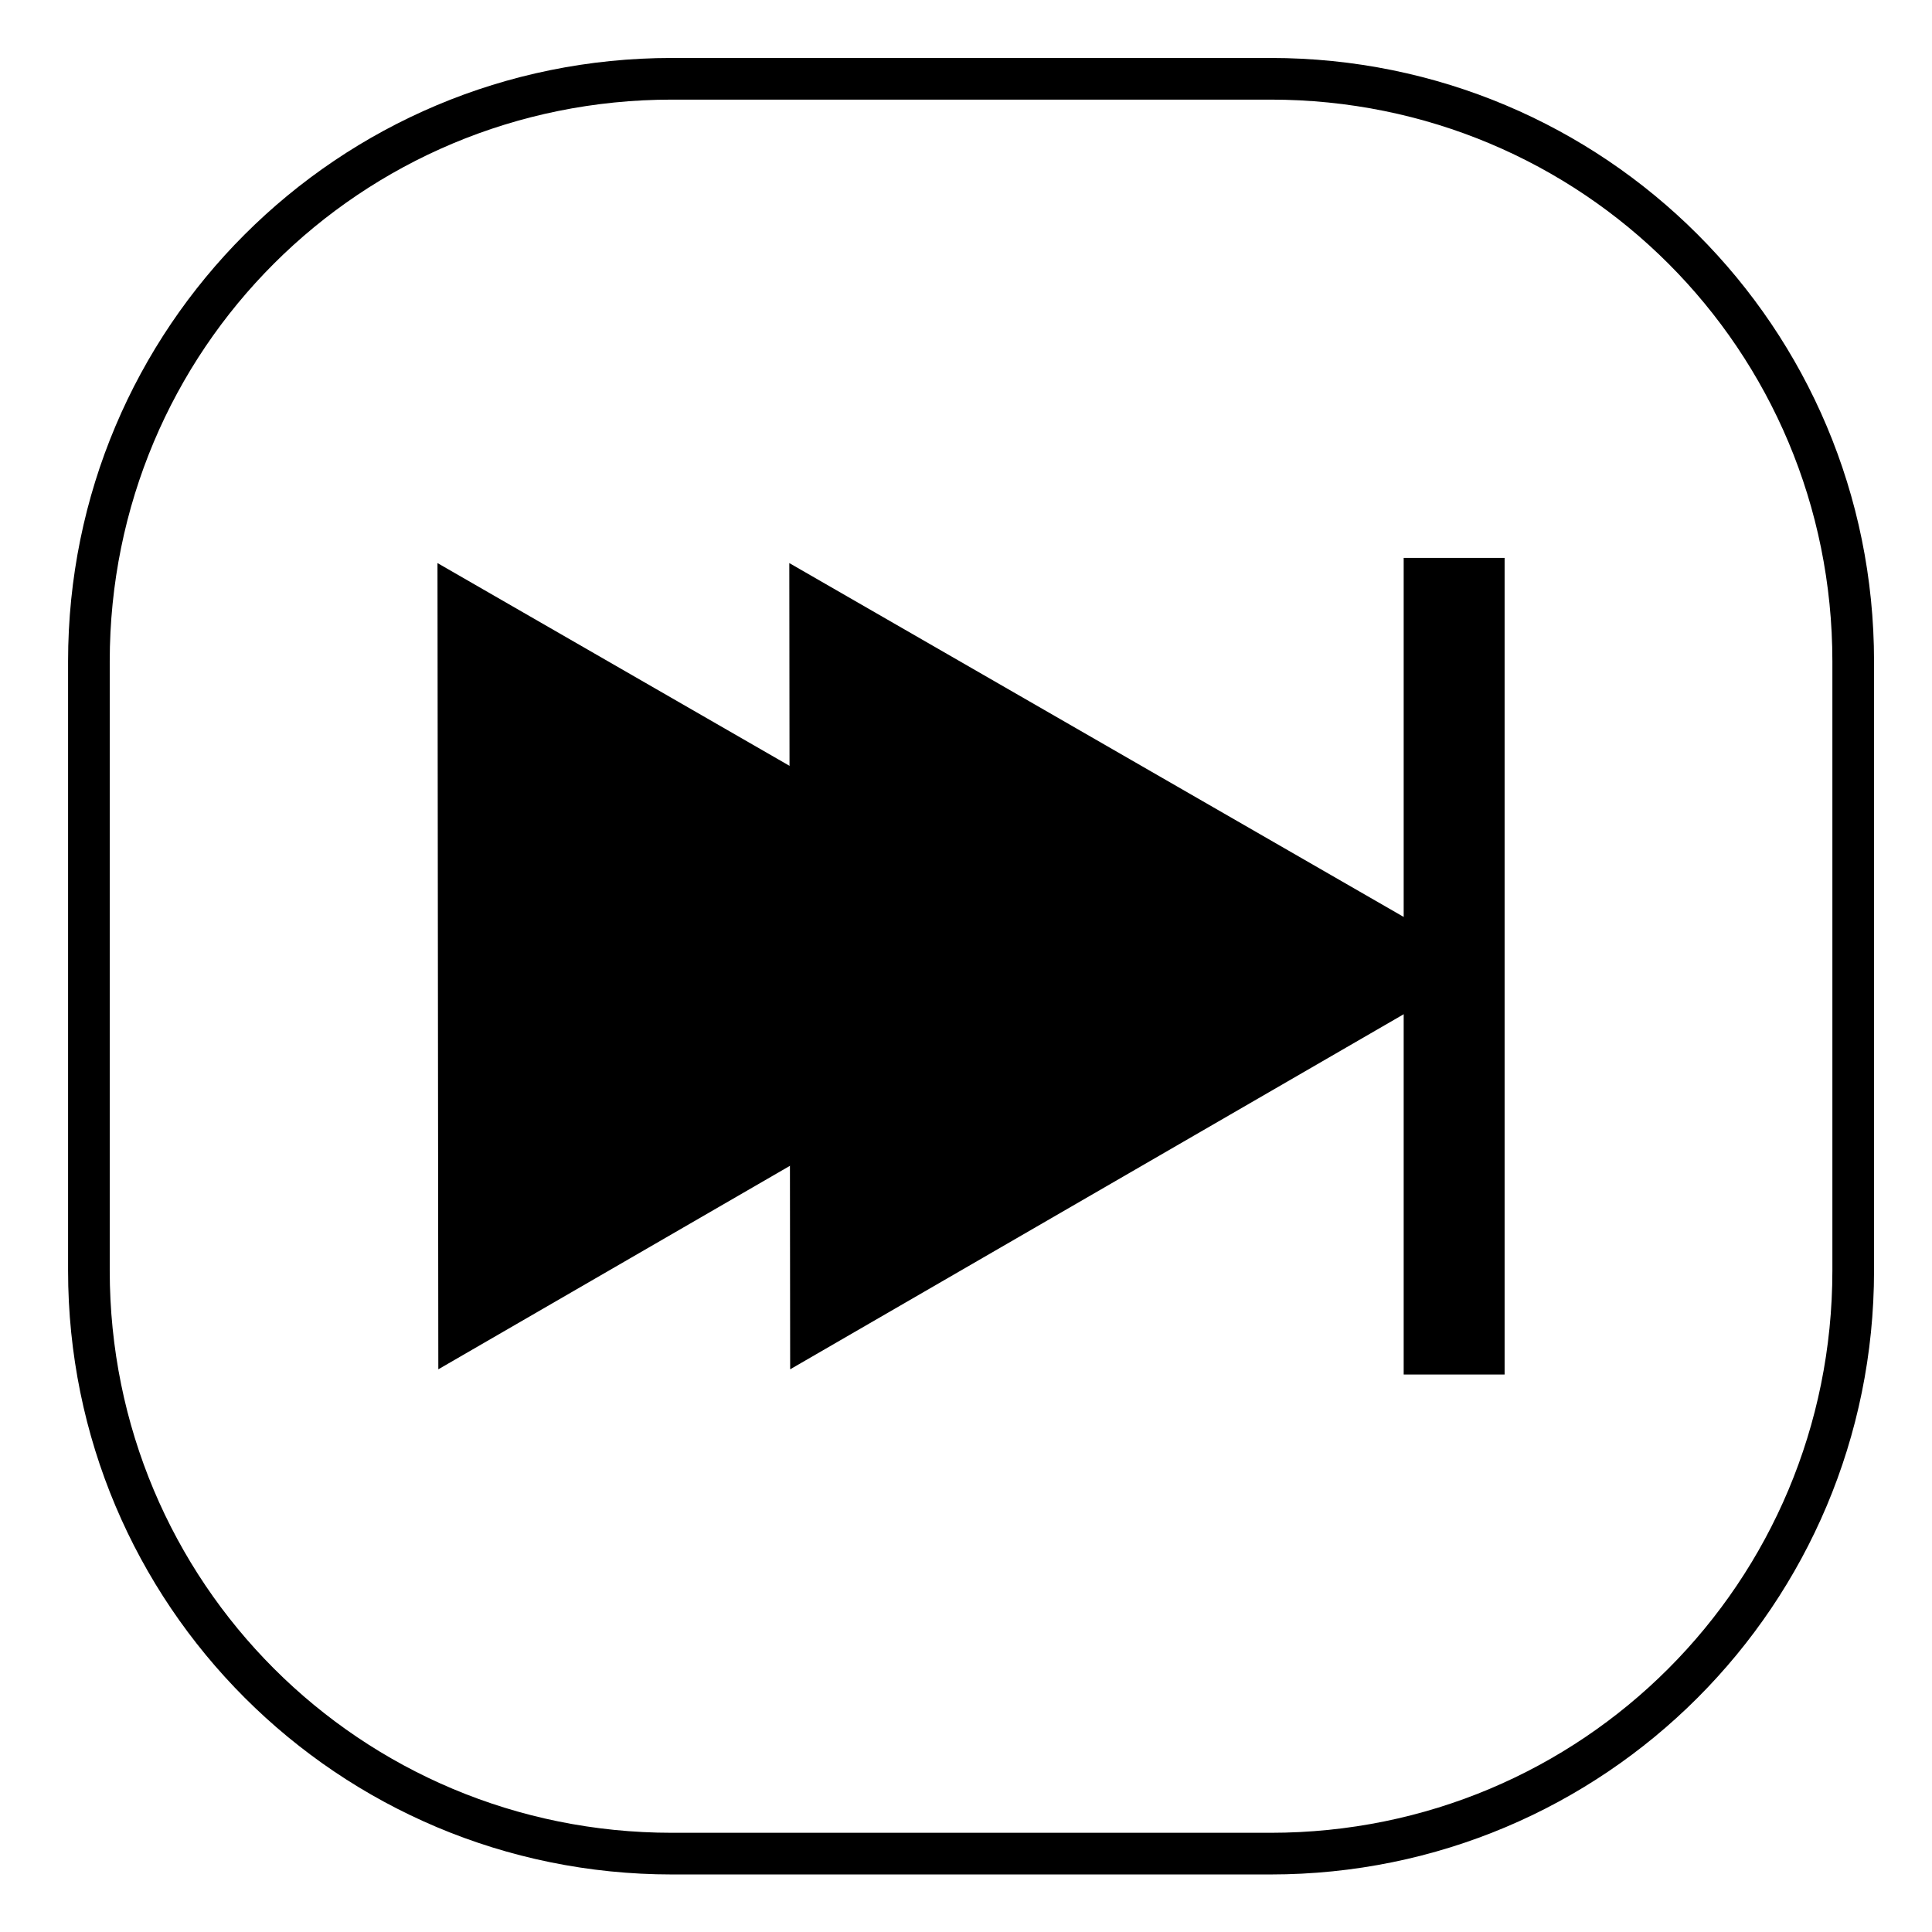
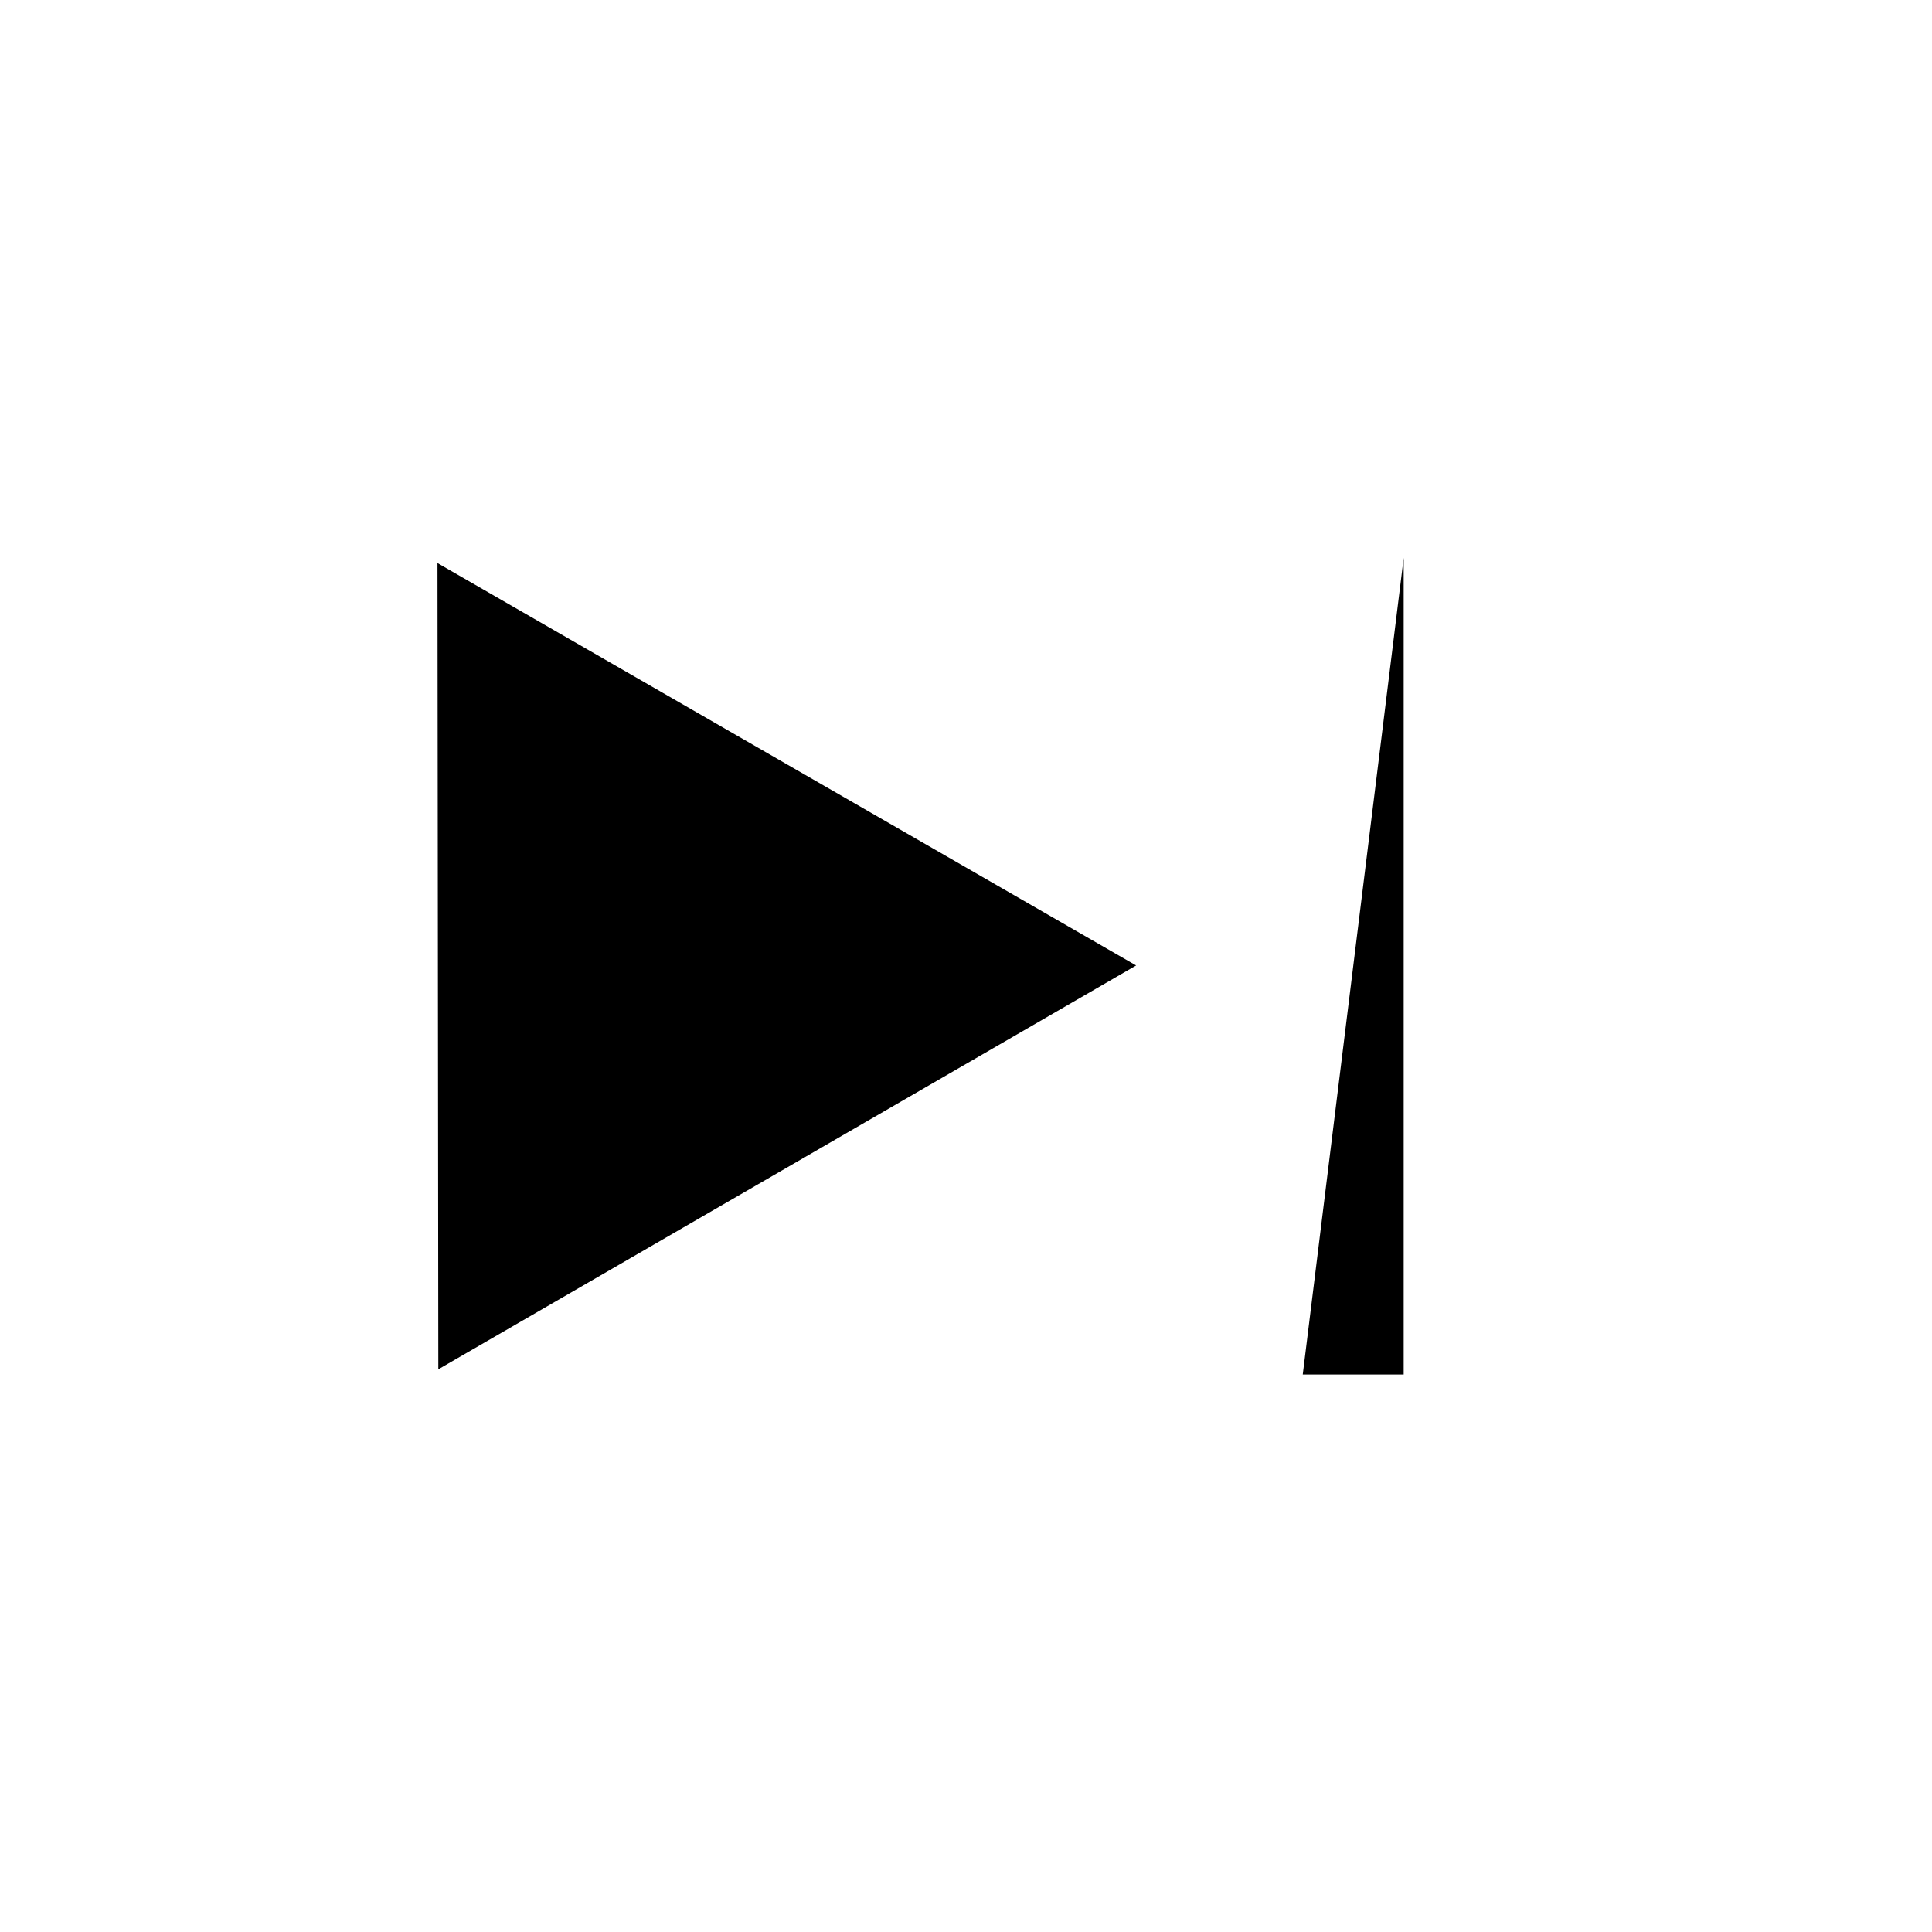
<svg xmlns="http://www.w3.org/2000/svg" fill="#000000" width="800px" height="800px" version="1.1" viewBox="144 144 512 512">
  <g>
-     <path d="m322.08 159.36c-88.531 0-160.04 71.387-160.04 159.92v161.43c0 88.531 71.504 160.04 160.04 160.04h158.64c88.531 0 159.92-71.504 159.92-160.04v-161.43c0-88.531-71.387-159.92-159.92-159.92zm0 11.039h158.64c82.617 0 148.88 66.262 148.88 148.88v161.43c0 82.617-66.262 149-148.88 149h-158.64c-82.617 0-149-66.379-149-149v-161.43c0-82.617 66.379-148.88 149-148.88z" />
-     <path d="m515.99 291.85h26.746v216.41h-26.746z" />
+     <path d="m515.99 291.85v216.41h-26.746z" />
    <path d="m260.16 506.88-0.223-213.66 185.15 106.64z" />
-     <path d="m353.4 506.88-0.227-213.66 185.15 106.64z" />
  </g>
</svg>